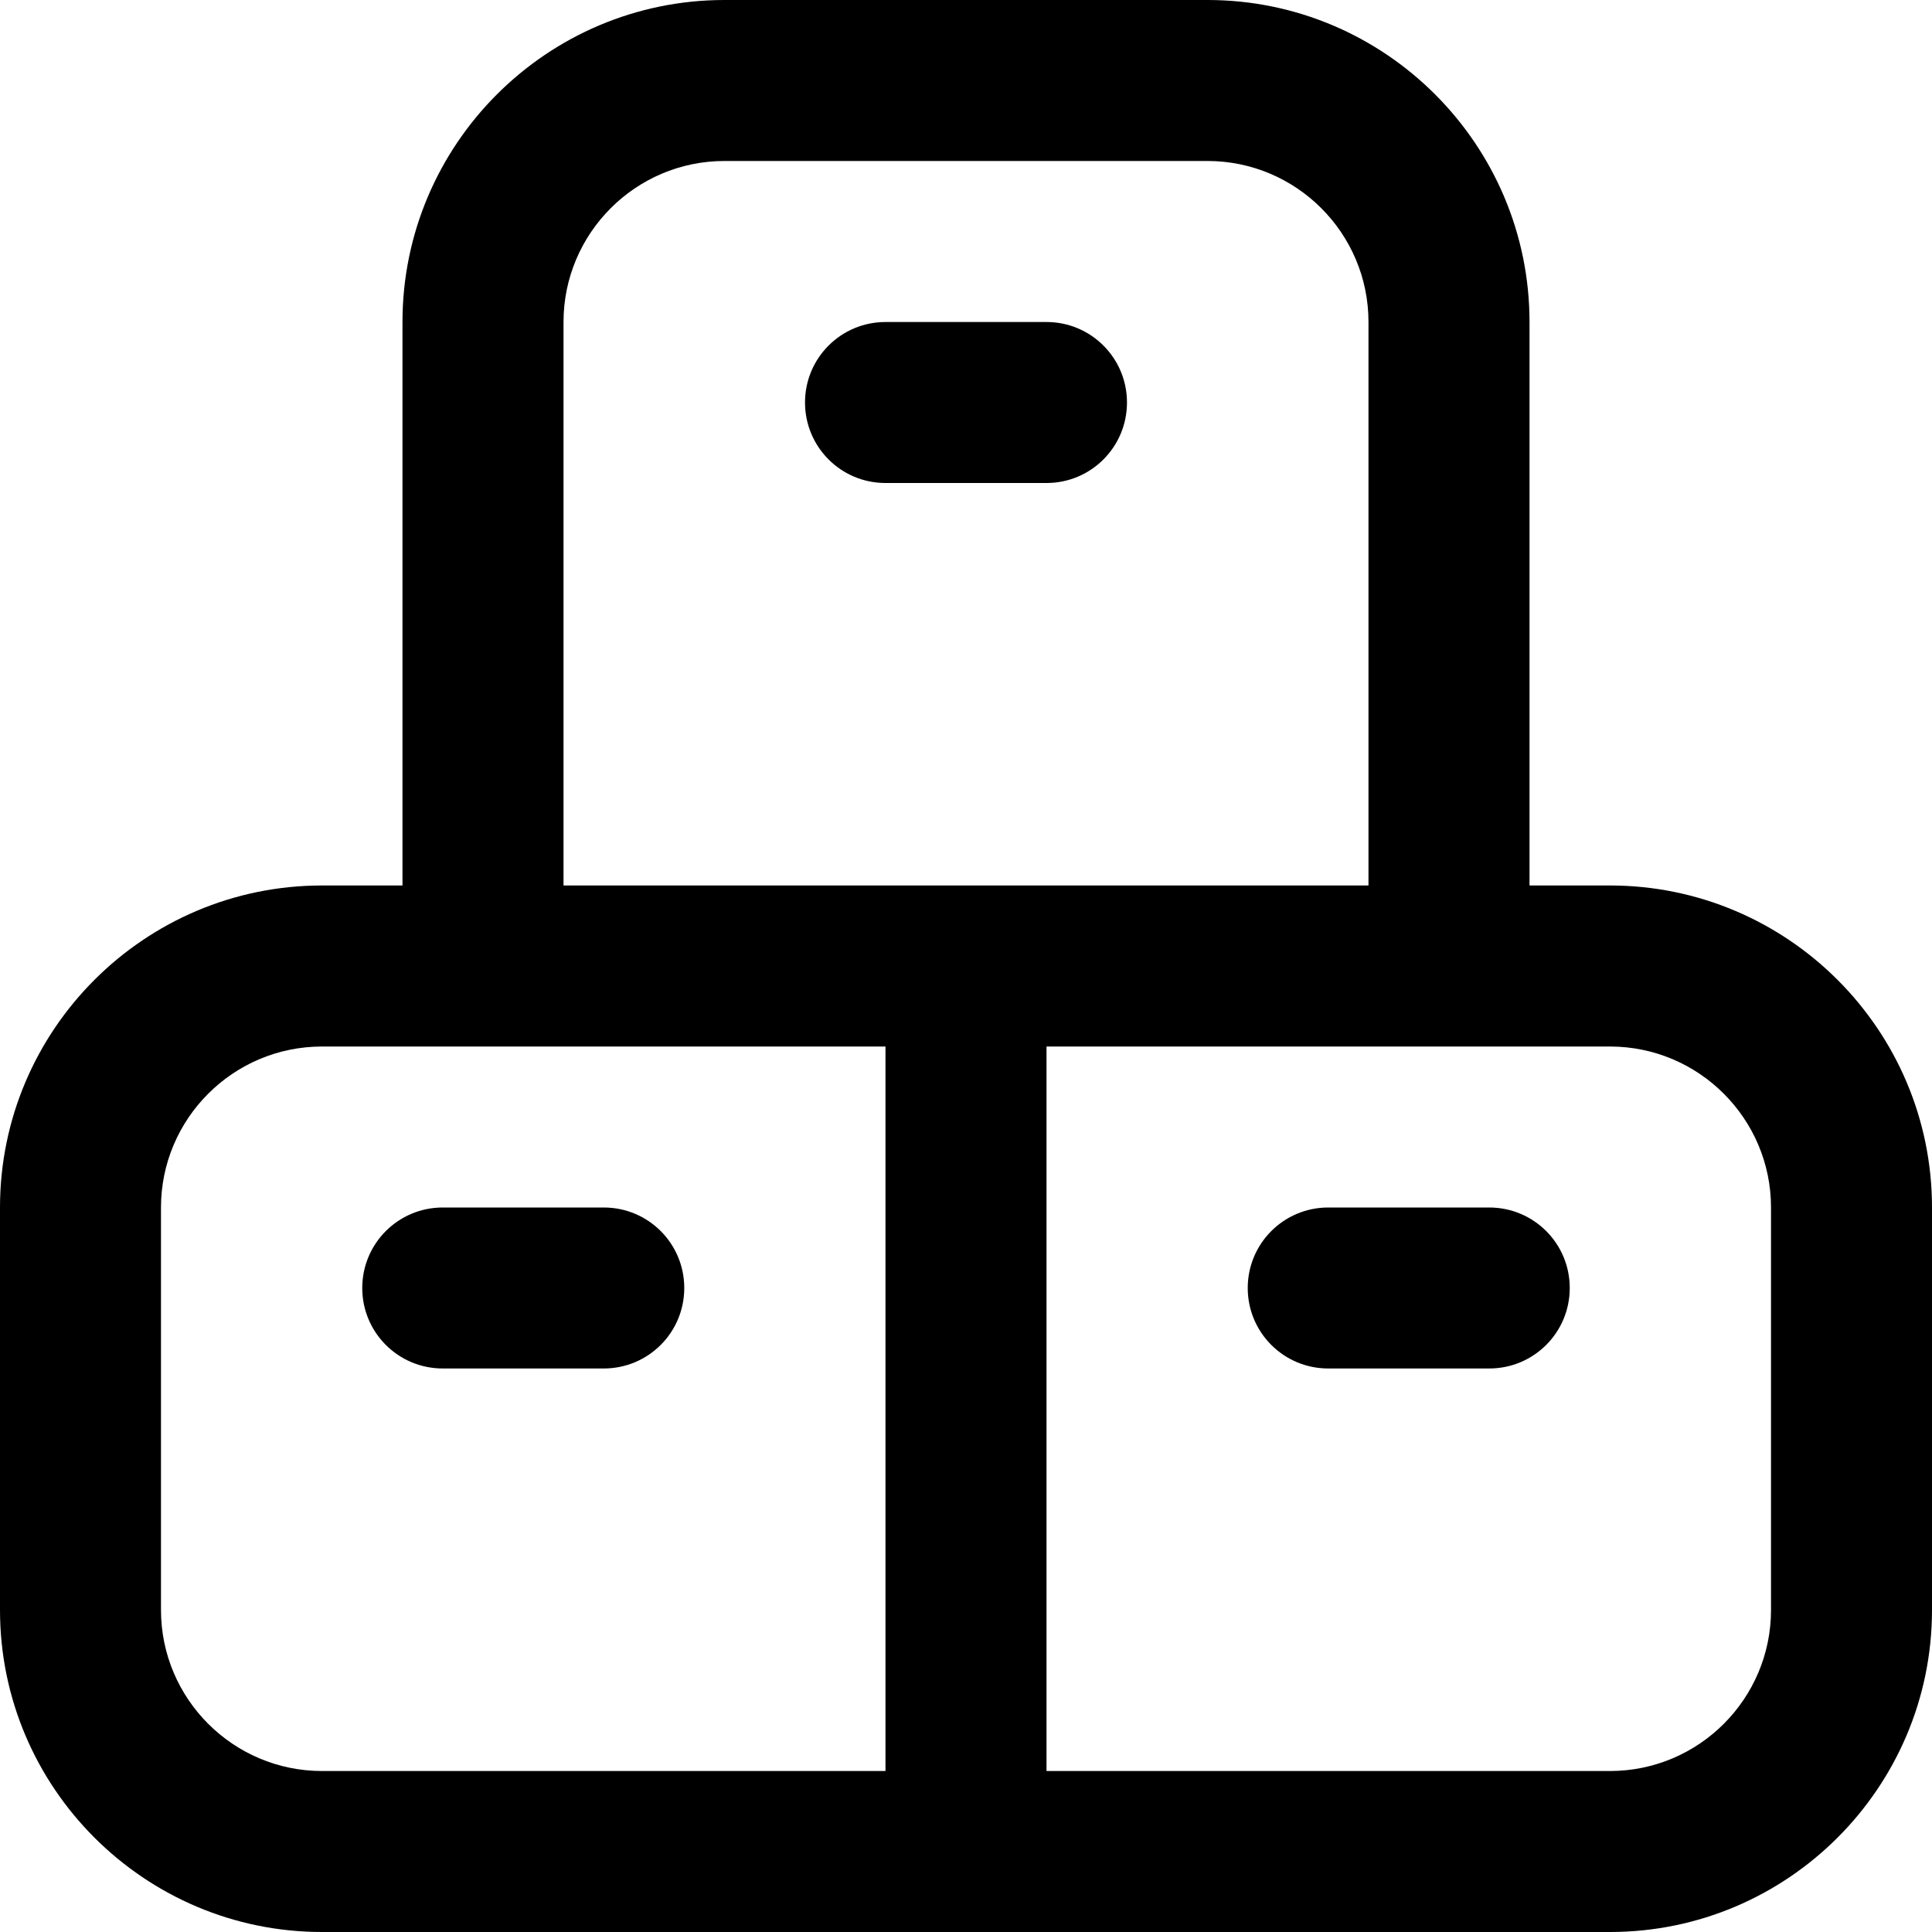
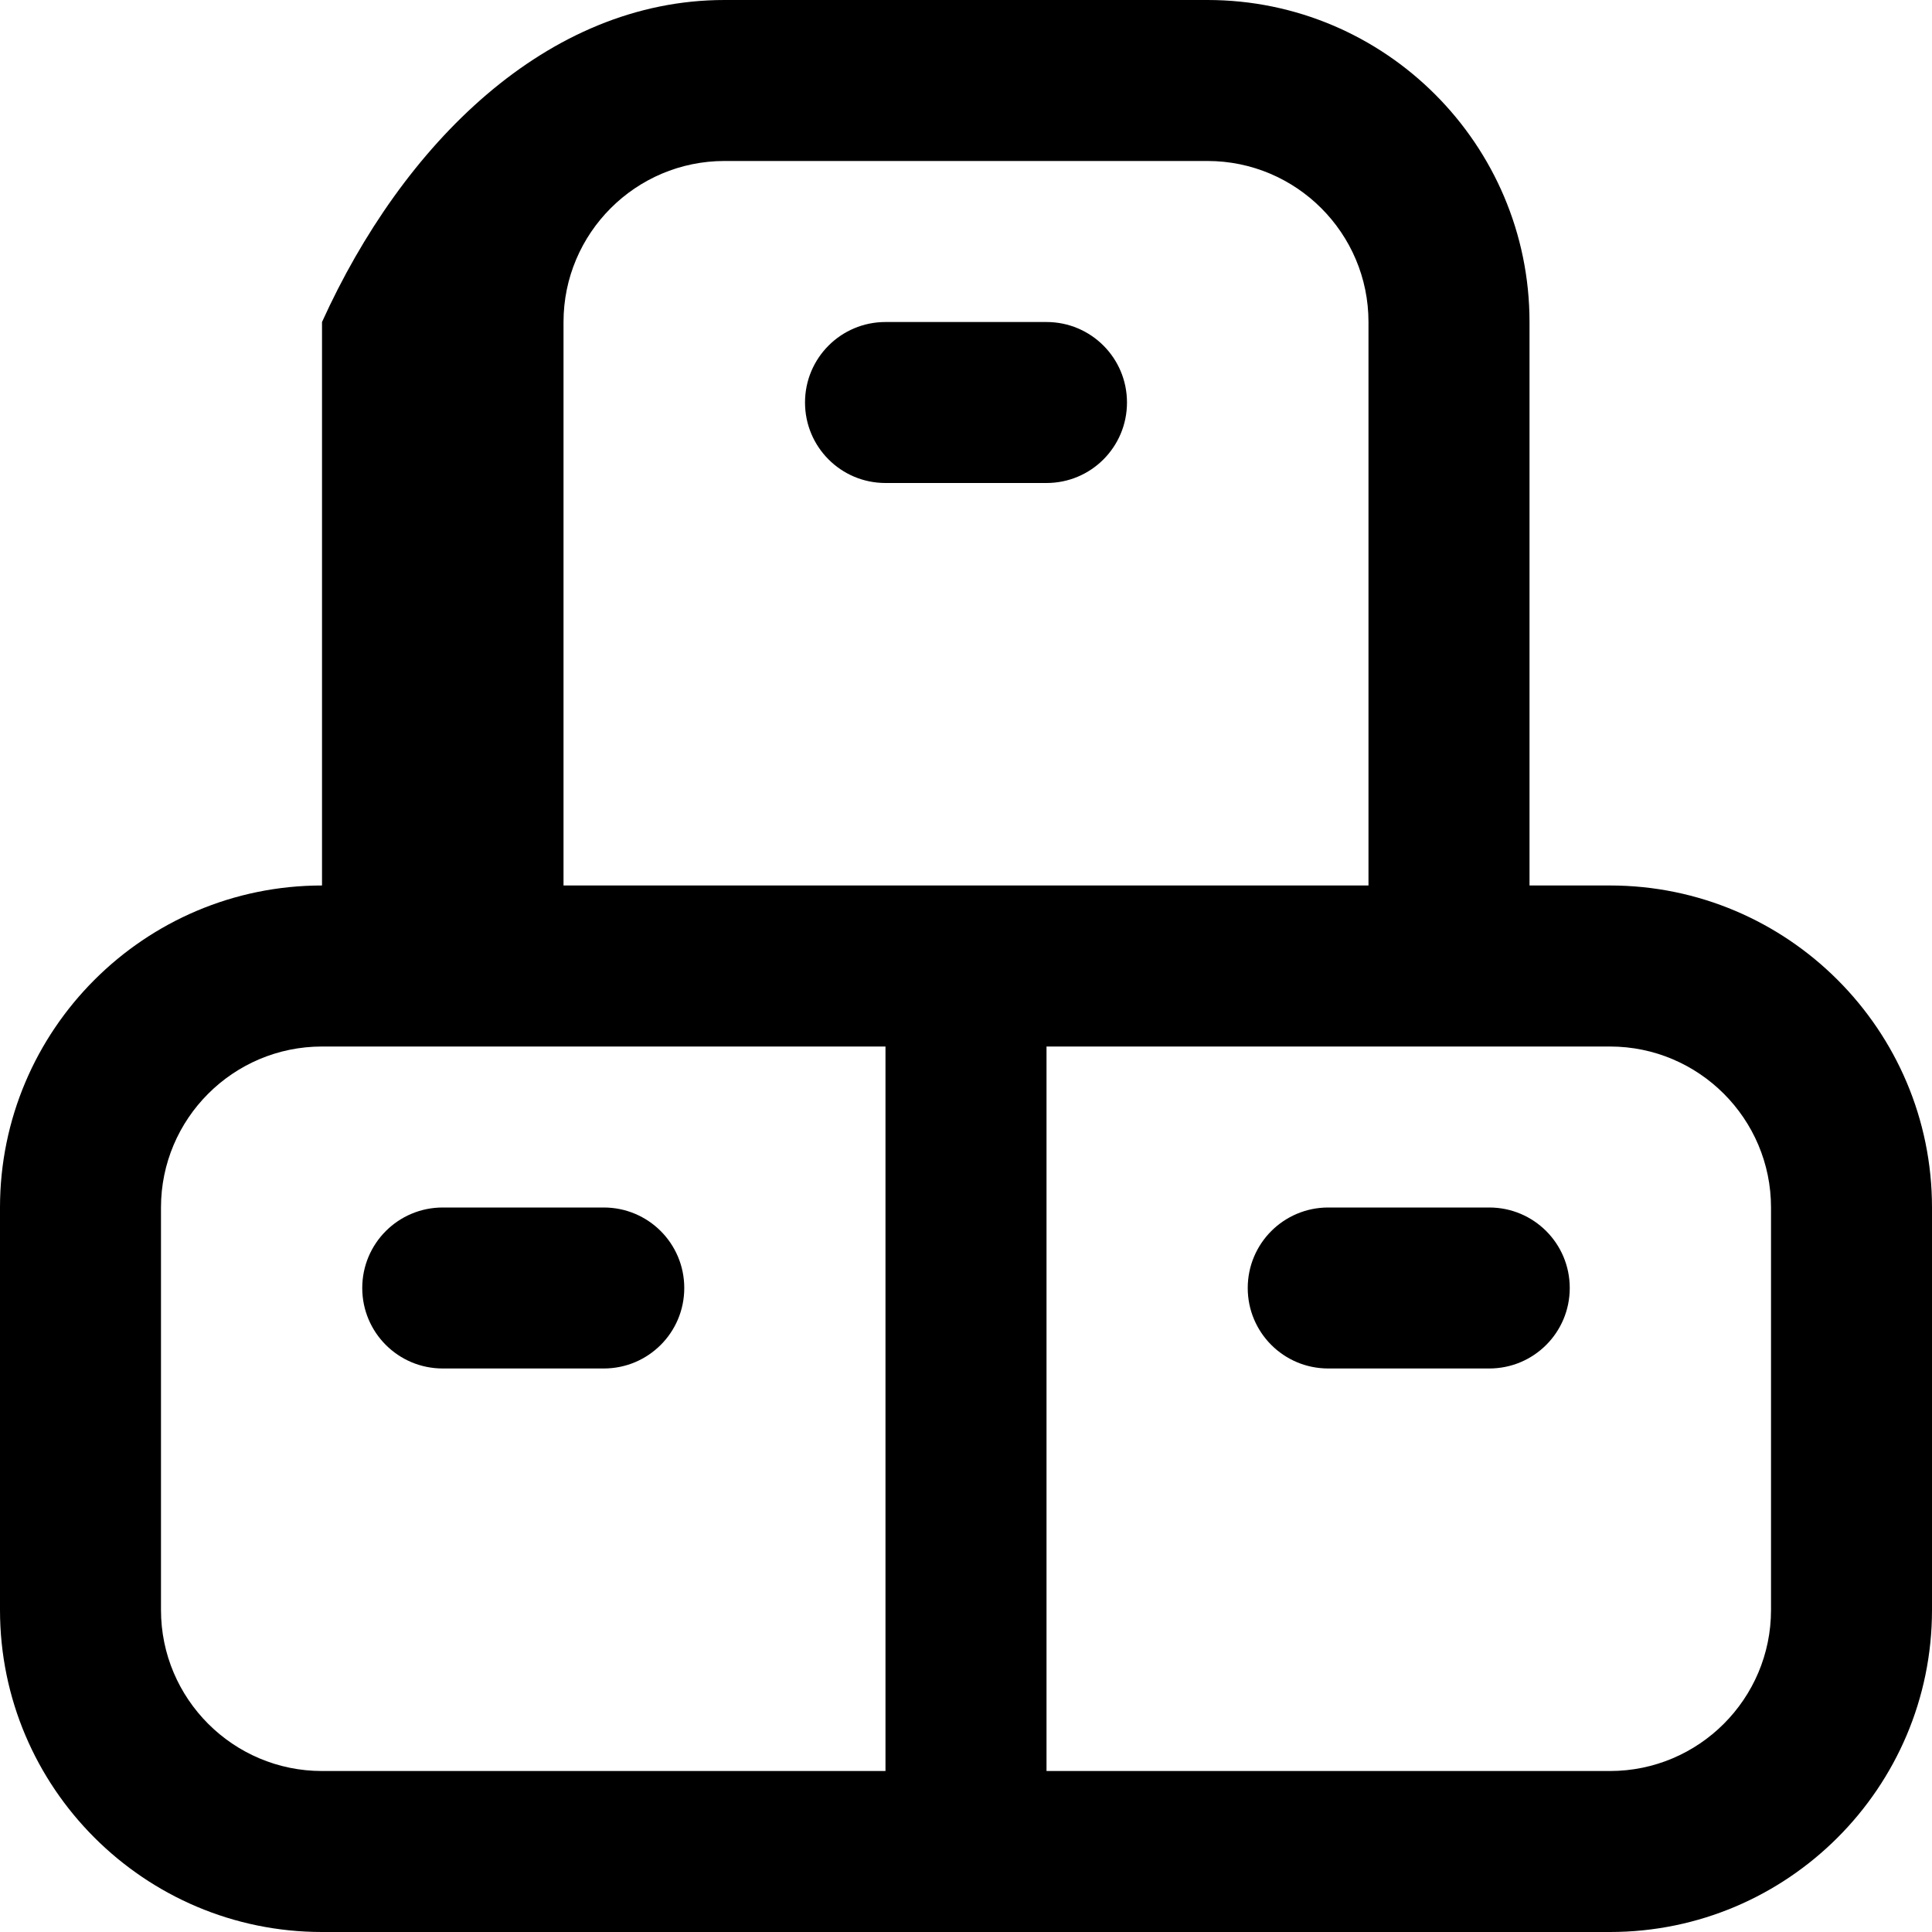
<svg xmlns="http://www.w3.org/2000/svg" width="40" height="40" viewBox="0 0 40 40" fill="none">
-   <path d="M32.5 26.667C32.5 27.588 31.755 28.333 30.833 28.333H27.5C26.578 28.333 25.833 27.588 25.833 26.667C25.833 25.745 26.578 25 27.5 25H30.833C31.755 25 32.5 25.745 32.5 26.667ZM40 25V33.333C40 37.01 37.01 40 33.333 40H6.667C2.99 40 0 37.01 0 33.333V25C0 21.323 2.99 18.333 6.667 18.333H8.333V6.667C8.333 2.99 11.323 0 15 0H25C28.677 0 31.667 2.99 31.667 6.667V18.333H33.333C37.01 18.333 40 21.323 40 25ZM11.667 18.333H28.333V6.667C28.333 4.828 26.838 3.333 25 3.333H15C13.162 3.333 11.667 4.828 11.667 6.667V18.333ZM6.667 36.667H18.333V21.667H6.667C4.828 21.667 3.333 23.162 3.333 25V33.333C3.333 35.172 4.828 36.667 6.667 36.667ZM36.667 25C36.667 23.162 35.172 21.667 33.333 21.667H21.667V36.667H33.333C35.172 36.667 36.667 35.172 36.667 33.333V25ZM12.5 25H9.167C8.245 25 7.5 25.745 7.5 26.667C7.5 27.588 8.245 28.333 9.167 28.333H12.5C13.422 28.333 14.167 27.588 14.167 26.667C14.167 25.745 13.422 25 12.5 25ZM23.333 8.333C23.333 7.412 22.588 6.667 21.667 6.667H18.333C17.412 6.667 16.667 7.412 16.667 8.333C16.667 9.255 17.412 10 18.333 10H21.667C22.588 10 23.333 9.255 23.333 8.333Z" fill="black" />
+   <path d="M32.5 26.667C32.5 27.588 31.755 28.333 30.833 28.333H27.5C26.578 28.333 25.833 27.588 25.833 26.667C25.833 25.745 26.578 25 27.5 25H30.833C31.755 25 32.5 25.745 32.5 26.667ZM40 25V33.333C40 37.01 37.01 40 33.333 40H6.667C2.99 40 0 37.01 0 33.333V25C0 21.323 2.99 18.333 6.667 18.333V6.667C8.333 2.99 11.323 0 15 0H25C28.677 0 31.667 2.99 31.667 6.667V18.333H33.333C37.01 18.333 40 21.323 40 25ZM11.667 18.333H28.333V6.667C28.333 4.828 26.838 3.333 25 3.333H15C13.162 3.333 11.667 4.828 11.667 6.667V18.333ZM6.667 36.667H18.333V21.667H6.667C4.828 21.667 3.333 23.162 3.333 25V33.333C3.333 35.172 4.828 36.667 6.667 36.667ZM36.667 25C36.667 23.162 35.172 21.667 33.333 21.667H21.667V36.667H33.333C35.172 36.667 36.667 35.172 36.667 33.333V25ZM12.5 25H9.167C8.245 25 7.5 25.745 7.5 26.667C7.5 27.588 8.245 28.333 9.167 28.333H12.5C13.422 28.333 14.167 27.588 14.167 26.667C14.167 25.745 13.422 25 12.5 25ZM23.333 8.333C23.333 7.412 22.588 6.667 21.667 6.667H18.333C17.412 6.667 16.667 7.412 16.667 8.333C16.667 9.255 17.412 10 18.333 10H21.667C22.588 10 23.333 9.255 23.333 8.333Z" fill="black" />
</svg>